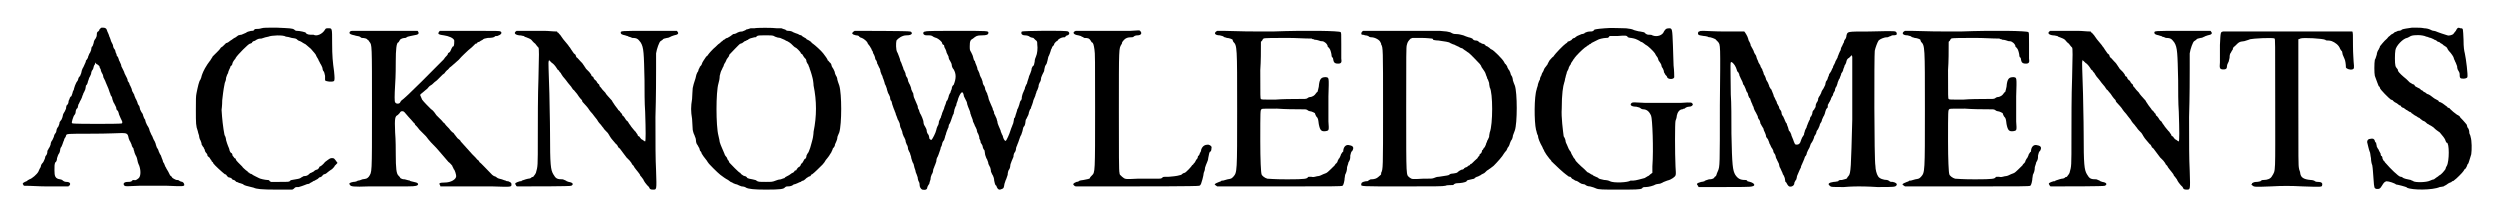
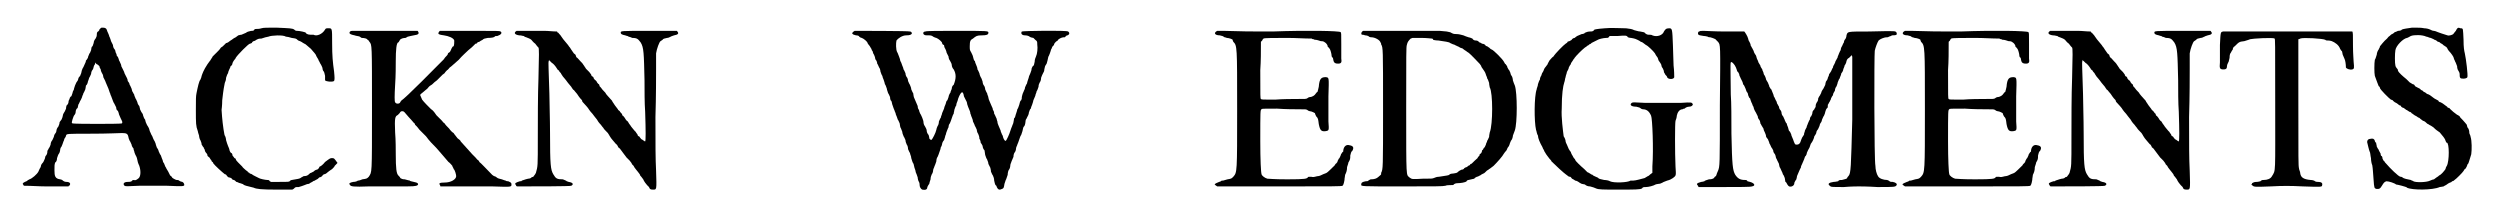
<svg xmlns="http://www.w3.org/2000/svg" xmlns:xlink="http://www.w3.org/1999/xlink" width="382px" height="33px" viewBox="0 0 3822 336" version="1.1">
  <defs>
-     <path id="gl8455" d="M 122 3 C 121 3 121 4 121 4 C 121 5 120 6 119 7 C 118 7 117 9 117 10 C 117 15 116 16 115 18 C 114 19 112 22 112 25 C 111 27 111 30 109 31 C 109 31 108 34 108 36 C 107 39 106 41 105 42 C 105 43 103 46 103 48 C 102 49 101 52 100 52 C 100 54 99 56 98 58 C 97 60 96 63 95 64 C 94 66 93 69 93 70 C 93 72 91 75 91 76 C 90 77 88 79 88 81 C 88 82 87 84 86 85 C 85 86 84 89 83 91 C 82 94 81 97 81 98 C 80 99 79 102 79 103 C 78 105 78 107 77 108 C 76 108 76 109 75 110 C 75 111 74 113 73 115 C 73 118 72 120 71 121 C 70 121 69 124 69 127 C 68 129 67 132 66 133 C 66 133 64 136 64 138 C 64 139 63 142 62 144 C 61 145 60 147 59 148 C 59 150 58 153 57 155 C 55 157 54 160 54 162 C 54 163 53 165 52 166 C 51 167 50 170 50 171 C 49 173 48 176 47 177 C 46 178 45 181 45 183 C 44 186 43 188 42 189 C 42 190 40 192 40 193 C 40 197 39 199 37 201 C 37 202 36 204 36 205 C 35 207 34 210 33 211 C 31 213 30 215 30 216 C 30 216 30 217 29 219 C 28 220 27 223 26 225 C 24 229 16 236 12 237 C 11 238 9 238 9 239 C 8 240 7 240 5 241 C 1 243 1 244 3 246 C 3 247 3 247 4 247 C 15 247 27 248 38 248 C 50 248 61 248 73 248 C 73 247 73 247 74 247 C 77 244 75 241 70 241 C 67 241 65 240 63 238 C 63 238 61 237 60 237 C 52 236 51 232 51 223 C 51 215 51 215 52 211 C 54 210 55 207 55 204 C 56 201 57 198 58 197 C 59 196 60 192 60 190 C 60 189 61 187 62 186 C 63 184 64 181 65 178 C 66 177 66 174 67 173 C 68 172 69 170 69 169 C 70 166 69 166 111 166 C 132 166 153 165 156 165 C 163 165 165 166 166 171 C 166 172 167 175 168 177 C 169 178 170 181 171 183 C 171 184 172 187 174 189 C 174 191 175 193 175 193 C 175 194 176 197 177 199 C 179 202 180 206 180 207 C 180 208 181 212 183 216 C 186 225 185 234 181 236 C 181 236 180 237 178 238 C 177 238 176 239 175 238 C 174 238 172 238 171 240 C 169 241 167 241 165 241 C 159 241 157 244 160 247 C 162 248 163 248 183 247 C 198 247 211 247 226 247 C 250 248 252 248 253 246 C 253 244 252 242 250 241 C 249 241 246 240 245 239 C 244 238 242 238 241 238 C 240 238 234 235 234 234 C 234 234 233 232 231 231 C 230 229 229 227 228 225 C 227 223 226 222 225 220 C 225 219 223 217 223 216 C 222 213 221 211 220 210 C 220 209 219 206 218 204 C 217 202 217 200 216 199 C 215 198 214 195 213 193 C 213 191 211 189 210 187 C 210 186 209 184 209 184 C 209 183 208 180 207 178 C 205 175 204 172 204 172 C 204 172 203 169 202 168 C 201 165 199 162 199 161 C 199 160 198 157 196 154 C 195 153 194 150 193 148 C 193 147 192 145 192 144 C 190 142 190 140 189 138 C 189 136 187 133 186 132 C 186 131 184 129 184 127 C 184 126 183 124 183 123 C 181 121 180 118 180 117 C 179 115 178 112 177 111 C 177 110 175 107 175 105 C 174 104 173 101 172 100 C 172 99 171 97 171 96 C 170 94 169 91 168 90 C 168 88 166 85 165 84 C 165 81 163 78 162 76 C 161 74 160 72 160 72 C 160 71 159 69 158 67 C 157 65 156 63 155 61 C 155 59 154 57 153 55 C 153 54 151 52 151 50 C 150 48 150 46 148 45 C 148 43 147 41 146 39 C 146 37 145 35 144 34 C 143 33 142 30 142 28 C 141 26 140 24 139 22 C 139 21 138 19 137 16 C 136 15 136 12 135 11 C 135 10 133 7 133 6 C 132 2 130 1 126 1 C 124 1 123 1 122 3 M 121 61 C 121 63 122 64 123 66 C 123 68 124 70 125 72 C 126 73 127 76 127 78 C 128 80 129 82 130 84 C 130 84 131 87 132 89 C 133 91 134 94 135 96 C 135 96 136 99 137 102 C 138 103 138 106 139 107 C 140 108 141 110 141 112 C 142 115 143 118 144 119 C 145 121 146 123 147 125 C 147 127 148 130 149 130 C 150 130 150 132 151 134 C 151 136 153 139 154 142 C 157 148 157 148 156 150 C 154 151 83 151 79 150 C 79 150 78 149 78 149 C 78 147 79 145 79 144 C 80 141 81 138 82 137 C 83 136 84 134 84 132 C 84 130 85 127 87 126 C 87 125 88 123 88 121 C 89 120 90 117 91 115 C 92 114 93 111 94 109 C 94 107 96 105 96 103 C 97 102 98 99 99 97 C 99 96 100 93 100 91 C 101 91 103 87 103 85 C 104 82 105 80 105 79 C 106 78 107 75 108 73 C 108 71 109 68 110 67 C 111 66 112 63 112 62 C 112 61 113 59 114 58 C 114 57 114 57 115 55 C 115 57 116 57 117 58 C 118 58 120 60 121 61 z" fill="black" />
+     <path id="gl8455" d="M 122 3 C 121 3 121 4 121 4 C 121 5 120 6 119 7 C 118 7 117 9 117 10 C 117 15 116 16 115 18 C 114 19 112 22 112 25 C 111 27 111 30 109 31 C 109 31 108 34 108 36 C 107 39 106 41 105 42 C 105 43 103 46 103 48 C 102 49 101 52 100 52 C 100 54 99 56 98 58 C 97 60 96 63 95 64 C 94 66 93 69 93 70 C 93 72 91 75 91 76 C 90 77 88 79 88 81 C 88 82 87 84 86 85 C 85 86 84 89 83 91 C 82 94 81 97 81 98 C 80 99 79 102 79 103 C 78 105 78 107 77 108 C 76 108 76 109 75 110 C 75 111 74 113 73 115 C 73 118 72 120 71 121 C 70 121 69 124 69 127 C 68 129 67 132 66 133 C 66 133 64 136 64 138 C 64 139 63 142 62 144 C 61 145 60 147 59 148 C 59 150 58 153 57 155 C 55 157 54 160 54 162 C 54 163 53 165 52 166 C 51 167 50 170 50 171 C 49 173 48 176 47 177 C 46 178 45 181 45 183 C 44 186 43 188 42 189 C 42 190 40 192 40 193 C 40 197 39 199 37 201 C 37 202 36 204 36 205 C 35 207 34 210 33 211 C 31 213 30 215 30 216 C 30 216 30 217 29 219 C 28 220 27 223 26 225 C 24 229 16 236 12 237 C 11 238 9 238 9 239 C 8 240 7 240 5 241 C 1 243 1 244 3 246 C 3 247 3 247 4 247 C 15 247 27 248 38 248 C 50 248 61 248 73 248 C 73 247 73 247 74 247 C 77 244 75 241 70 241 C 67 241 65 240 63 238 C 63 238 61 237 60 237 C 52 236 51 232 51 223 C 51 215 51 215 52 211 C 54 210 55 207 55 204 C 56 201 57 198 58 197 C 59 196 60 192 60 190 C 60 189 61 187 62 186 C 63 184 64 181 65 178 C 66 177 66 174 67 173 C 68 172 69 170 69 169 C 70 166 69 166 111 166 C 132 166 153 165 156 165 C 163 165 165 166 166 171 C 166 172 167 175 168 177 C 169 178 170 181 171 183 C 171 184 172 187 174 189 C 174 191 175 193 175 193 C 175 194 176 197 177 199 C 179 202 180 206 180 207 C 180 208 181 212 183 216 C 186 225 185 234 181 236 C 181 236 180 237 178 238 C 177 238 176 239 175 238 C 174 238 172 238 171 240 C 169 241 167 241 165 241 C 159 241 157 244 160 247 C 162 248 163 248 183 247 C 198 247 211 247 226 247 C 250 248 252 248 253 246 C 253 244 252 242 250 241 C 249 241 246 240 245 239 C 244 238 242 238 241 238 C 240 238 234 235 234 234 C 234 234 233 232 231 231 C 230 229 229 227 228 225 C 227 223 226 222 225 220 C 225 219 223 217 223 216 C 222 213 221 211 220 210 C 220 209 219 206 218 204 C 217 202 217 200 216 199 C 215 198 214 195 213 193 C 213 191 211 189 210 187 C 210 186 209 184 209 184 C 209 183 208 180 207 178 C 205 175 204 172 204 172 C 204 172 203 169 202 168 C 201 165 199 162 199 161 C 199 160 198 157 196 154 C 195 153 194 150 193 148 C 193 147 192 145 192 144 C 190 142 190 140 189 138 C 189 136 187 133 186 132 C 186 131 184 129 184 127 C 184 126 183 124 183 123 C 181 121 180 118 180 117 C 179 115 178 112 177 111 C 177 110 175 107 175 105 C 174 104 173 101 172 100 C 172 99 171 97 171 96 C 170 94 169 91 168 90 C 168 88 166 85 165 84 C 165 81 163 78 162 76 C 161 74 160 72 160 72 C 160 71 159 69 158 67 C 157 65 156 63 155 61 C 155 59 154 57 153 55 C 153 54 151 52 151 50 C 150 48 150 46 148 45 C 148 43 147 41 146 39 C 146 37 145 35 144 34 C 143 33 142 30 142 28 C 141 26 140 24 139 22 C 139 21 138 19 137 16 C 136 15 136 12 135 11 C 135 10 133 7 133 6 C 132 2 130 1 126 1 C 124 1 123 1 122 3 M 121 61 C 121 63 122 64 123 66 C 123 68 124 70 125 72 C 126 73 127 76 127 78 C 128 80 129 82 130 84 C 130 84 131 87 132 89 C 133 91 134 94 135 96 C 135 96 136 99 137 102 C 138 103 138 106 139 107 C 142 115 143 118 144 119 C 145 121 146 123 147 125 C 147 127 148 130 149 130 C 150 130 150 132 151 134 C 151 136 153 139 154 142 C 157 148 157 148 156 150 C 154 151 83 151 79 150 C 79 150 78 149 78 149 C 78 147 79 145 79 144 C 80 141 81 138 82 137 C 83 136 84 134 84 132 C 84 130 85 127 87 126 C 87 125 88 123 88 121 C 89 120 90 117 91 115 C 92 114 93 111 94 109 C 94 107 96 105 96 103 C 97 102 98 99 99 97 C 99 96 100 93 100 91 C 101 91 103 87 103 85 C 104 82 105 80 105 79 C 106 78 107 75 108 73 C 108 71 109 68 110 67 C 111 66 112 63 112 62 C 112 61 113 59 114 58 C 114 57 114 57 115 55 C 115 57 116 57 117 58 C 118 58 120 60 121 61 z" fill="black" />
    <path id="gl10510" d="M 175 23 C 172 24 169 24 168 24 C 166 24 165 24 164 25 C 163 27 162 27 159 27 C 156 28 153 28 151 30 C 149 31 146 32 144 33 C 142 33 140 34 139 34 C 138 35 136 36 135 37 C 133 38 131 39 130 40 C 130 40 129 41 127 42 C 126 43 124 44 123 45 C 121 46 120 46 120 46 C 120 46 118 48 117 49 C 115 51 114 52 112 53 C 111 54 111 55 108 58 C 107 59 105 61 103 63 C 102 64 100 66 99 67 C 99 68 97 70 96 72 C 96 73 94 74 94 75 C 94 75 93 76 91 79 C 85 88 83 94 82 97 C 82 98 81 101 80 103 C 78 105 76 114 74 124 C 73 129 73 133 73 150 C 73 171 73 175 76 183 C 76 184 77 187 78 190 C 78 192 79 196 80 197 C 81 199 82 202 82 204 C 83 205 84 208 85 208 C 85 210 87 211 87 213 C 87 214 88 216 90 218 C 91 219 91 221 91 221 C 91 222 93 223 94 224 C 95 225 96 228 97 228 C 97 229 98 231 99 231 C 99 231 100 232 100 233 C 102 236 114 247 118 250 C 120 250 121 252 121 252 C 121 253 123 254 124 255 C 126 255 128 256 129 257 C 129 258 131 259 132 259 C 133 259 135 261 136 262 C 138 262 140 264 142 264 C 144 265 146 265 147 266 C 147 267 154 269 159 270 C 160 270 162 271 163 271 C 167 273 174 274 199 274 C 208 274 216 274 223 274 C 225 273 225 273 226 272 C 228 270 228 270 233 270 C 237 269 239 268 242 267 C 244 266 247 265 249 265 C 250 264 252 263 254 262 C 255 261 257 260 258 260 C 259 259 262 258 263 257 C 264 256 265 255 265 255 C 267 255 270 253 270 252 C 271 251 272 250 273 250 C 274 250 276 249 278 247 C 279 246 282 244 285 242 C 287 240 289 238 289 237 C 289 237 290 236 291 235 C 293 233 294 232 293 232 C 288 225 288 225 285 225 C 282 225 282 225 274 231 C 271 235 267 238 266 238 C 265 238 265 240 264 241 C 263 242 262 243 261 243 C 260 243 258 244 256 246 C 254 247 252 248 252 248 C 251 248 250 249 249 250 C 247 252 245 253 241 253 C 240 253 238 255 237 255 C 236 256 235 257 228 258 C 222 259 220 259 219 261 C 217 262 216 262 203 262 C 199 262 194 262 190 262 C 189 262 189 261 188 261 C 187 259 186 259 184 259 C 181 259 172 257 171 256 C 169 255 167 254 165 253 C 163 252 161 251 160 250 C 160 250 158 249 157 249 C 156 247 154 247 154 247 C 154 246 153 245 151 244 C 149 242 146 240 145 238 C 144 237 141 234 139 232 C 137 230 135 228 135 226 C 134 225 133 225 133 225 C 133 225 132 223 130 221 C 130 219 129 217 128 217 C 127 217 125 213 125 211 C 125 211 124 208 123 206 C 122 204 121 200 120 197 C 120 195 119 191 118 190 C 117 188 117 184 116 180 C 114 167 113 151 113 150 C 113 150 114 143 114 135 C 116 117 117 113 118 108 C 119 106 120 103 120 100 C 121 97 122 94 123 93 C 123 92 124 89 125 87 C 126 85 127 83 127 82 C 129 81 130 79 130 77 C 131 75 132 73 133 72 C 133 72 135 70 135 69 C 138 64 155 47 157 47 C 158 47 159 46 160 46 C 160 45 162 43 163 43 C 164 43 166 42 167 41 C 169 40 170 39 175 39 C 181 37 181 37 186 36 C 190 34 209 33 213 36 C 215 36 219 37 222 38 C 229 39 229 39 231 41 C 232 42 234 43 235 43 C 237 44 239 45 240 46 C 241 46 241 47 242 47 C 243 47 246 50 252 55 C 258 62 259 63 260 65 C 260 66 261 67 262 69 C 262 69 264 72 264 73 C 265 75 266 76 266 77 C 267 78 270 84 270 85 C 270 85 270 87 271 89 C 273 91 273 93 274 97 C 274 100 274 103 274 104 C 276 106 285 107 288 105 C 289 103 289 100 288 90 C 286 76 285 66 285 46 C 285 22 285 23 279 23 C 276 23 275 23 274 25 C 270 32 261 36 256 33 C 255 33 253 33 251 33 C 247 33 244 31 244 30 C 244 29 234 27 231 27 C 229 27 228 27 226 25 C 223 23 220 23 198 22 C 184 22 178 22 175 23 z" fill="black" />
    <path id="gl8705" d="M 58 1 C 55 1 54 3 54 4 C 54 6 57 7 62 8 C 64 9 68 9 70 10 C 71 11 73 12 73 12 C 77 12 82 13 82 15 C 83 15 84 16 85 18 C 89 23 89 20 89 123 C 89 227 89 220 84 228 C 81 231 81 231 74 232 C 72 233 69 234 67 234 C 66 235 63 236 60 236 C 55 237 52 238 55 241 C 56 243 60 244 84 243 C 99 243 115 243 130 243 C 154 243 157 243 160 241 C 162 239 160 237 154 236 C 151 235 148 235 148 234 C 147 234 144 233 140 232 C 136 232 135 231 133 230 C 133 229 132 228 130 226 C 127 223 126 215 126 193 C 126 186 126 171 125 159 C 124 136 125 134 129 132 C 130 131 132 129 132 129 C 133 127 134 126 136 126 C 139 126 139 127 146 135 C 150 139 153 143 154 144 C 156 145 156 147 156 147 C 156 147 157 148 159 150 C 160 151 162 154 163 155 C 165 157 168 160 173 165 C 178 172 184 178 189 183 C 194 189 198 193 208 205 C 211 207 213 210 214 211 C 214 213 216 214 216 216 C 218 217 220 225 220 227 C 220 232 212 237 202 237 C 195 237 192 238 195 241 C 195 242 195 243 196 243 C 205 243 214 243 222 243 C 239 243 259 243 276 243 C 306 244 306 244 306 240 C 306 237 305 237 301 235 C 300 235 298 235 297 234 C 296 234 294 233 291 232 C 288 231 285 231 283 229 C 282 228 280 227 279 227 C 279 227 277 226 276 225 C 268 217 258 206 256 205 C 256 204 255 203 254 202 C 253 202 252 200 250 198 C 248 196 246 194 245 193 C 237 184 228 174 227 173 C 227 172 225 170 222 168 C 220 165 217 162 216 160 C 214 159 211 156 209 153 C 206 150 203 147 202 145 C 200 144 198 141 198 141 C 196 139 193 136 189 132 C 186 127 182 123 181 123 C 178 120 169 111 167 108 C 166 106 165 103 164 101 C 164 100 165 99 169 96 C 171 94 174 92 175 91 C 176 90 178 87 180 86 C 182 85 183 84 184 83 C 185 82 187 80 190 78 C 192 76 196 72 199 69 C 201 68 201 67 202 67 C 202 66 205 63 206 62 C 207 62 208 60 210 58 C 212 57 218 51 224 46 C 229 40 236 34 239 31 C 243 28 246 25 247 24 C 248 23 249 22 250 21 C 252 21 253 20 253 19 C 253 19 255 18 256 18 C 257 17 259 16 261 15 C 263 13 264 13 269 12 C 276 12 279 11 280 10 C 280 9 282 9 284 9 C 290 7 292 4 289 2 C 287 1 287 1 241 1 C 225 1 210 1 195 1 C 194 1 194 2 193 3 C 191 6 193 7 201 8 C 208 9 216 12 217 16 C 217 19 217 23 216 25 C 214 25 214 27 213 28 C 212 30 211 33 210 34 C 208 35 207 36 207 37 C 207 37 207 38 205 40 C 204 41 202 43 201 45 C 191 55 139 108 135 109 C 135 110 133 111 133 112 C 132 115 126 115 125 112 C 124 111 124 102 125 85 C 126 71 126 55 126 48 C 126 31 127 19 130 19 C 130 19 131 18 132 16 C 133 13 138 12 141 12 C 142 12 144 10 145 10 C 148 9 150 9 154 8 C 162 7 163 5 160 1 C 159 1 156 1 140 1 C 115 1 99 1 78 1 C 67 1 58 1 58 1 z" fill="black" />
    <path id="gl8707" d="M 10 25 C 5 28 7 31 14 32 C 18 32 19 33 21 33 C 22 34 24 35 25 35 C 27 36 31 37 33 39 C 34 40 36 43 39 45 C 41 48 43 50 44 51 C 45 52 45 63 44 99 C 43 124 43 165 43 189 C 43 238 43 235 40 246 C 38 250 37 250 36 252 C 35 252 33 253 33 253 C 33 254 30 255 28 255 C 23 256 19 258 18 258 C 18 259 17 259 15 259 C 9 261 6 262 9 265 C 9 266 10 267 11 267 C 35 267 94 267 95 266 C 99 264 98 261 91 260 C 89 259 87 259 87 258 C 86 258 85 257 82 256 C 73 256 71 255 67 248 C 63 241 62 234 62 184 C 62 162 61 135 61 123 C 60 85 59 74 60 72 C 60 72 60 71 61 70 C 61 71 61 72 62 72 C 63 73 64 74 65 75 C 66 75 70 79 73 84 C 73 85 75 86 76 87 C 76 88 78 90 79 91 C 79 92 81 94 82 96 C 84 98 86 101 87 102 C 89 105 90 106 95 112 C 96 114 97 115 97 115 C 97 115 98 117 99 117 C 100 118 102 121 104 123 C 106 126 108 129 109 130 C 111 132 112 133 112 134 C 112 134 112 135 113 136 C 117 140 121 145 121 145 C 121 145 124 150 128 154 C 130 157 132 159 135 163 C 136 165 138 168 141 171 C 143 174 145 176 145 176 C 145 177 149 181 152 184 C 153 186 154 187 154 187 C 154 188 156 190 157 192 C 158 193 160 196 162 198 C 163 199 165 202 166 202 C 167 204 168 205 168 206 C 169 207 171 208 172 210 C 175 214 178 218 181 222 C 182 223 184 225 186 227 C 187 228 188 230 189 231 C 189 232 190 233 190 233 C 190 233 191 234 192 235 C 193 238 198 243 200 246 C 201 247 202 249 202 249 C 202 250 203 251 204 252 C 205 253 206 255 207 256 C 208 259 212 264 213 265 C 214 266 215 267 216 268 C 217 271 218 272 222 272 C 228 272 228 273 227 243 C 226 223 226 203 226 159 C 227 128 227 94 227 84 C 227 73 227 63 227 60 C 228 53 232 42 234 41 C 235 40 236 40 237 39 C 238 37 240 37 244 36 C 247 36 249 34 250 34 C 251 33 253 33 255 32 C 261 31 263 29 260 26 C 260 25 259 25 259 25 C 245 25 231 25 217 25 C 171 25 172 25 172 28 C 172 30 174 31 179 32 C 181 33 184 33 184 34 C 185 34 188 35 190 36 C 198 36 199 38 203 43 C 208 51 208 60 209 102 C 209 117 209 138 210 151 C 211 181 211 196 210 197 C 210 197 209 197 208 196 C 207 195 205 194 205 194 C 204 194 203 192 202 191 C 201 189 200 189 200 189 C 199 189 198 187 198 186 C 196 184 195 181 194 181 C 190 176 188 174 187 172 C 186 171 184 168 183 166 C 181 165 179 162 178 160 C 177 159 176 157 175 157 C 175 157 174 156 174 154 C 173 154 172 152 171 151 C 171 150 169 149 168 148 C 168 147 165 144 163 141 C 161 138 159 135 159 135 C 159 134 157 132 156 131 C 153 128 150 124 149 123 C 149 122 147 120 144 117 C 142 114 140 112 139 111 C 139 109 138 108 138 108 C 137 108 136 106 135 105 C 135 104 133 102 133 102 C 132 102 131 100 130 99 C 130 98 129 96 128 96 C 127 96 126 94 126 93 C 125 92 124 90 123 89 C 121 87 119 85 118 84 C 117 82 116 81 116 81 C 116 81 115 79 114 78 C 113 76 111 74 109 72 C 107 70 105 67 103 66 C 102 64 102 63 102 63 C 102 62 100 61 99 60 C 96 56 93 51 93 51 C 93 51 91 49 90 47 C 83 39 81 36 79 33 C 78 31 76 30 75 28 C 74 28 73 27 73 26 C 66 26 60 25 53 25 C 42 25 28 25 22 25 C 14 25 11 25 10 25 z" fill="black" />
-     <path id="gl10511" d="M 109 7 C 108 7 105 7 103 7 C 100 8 97 9 96 9 C 96 10 92 11 90 12 C 86 12 84 13 82 14 C 81 15 78 16 76 16 C 75 17 73 18 72 19 C 72 19 69 21 67 22 C 65 22 63 24 63 24 C 63 24 62 25 61 25 C 59 27 58 28 57 28 C 57 29 55 30 54 31 C 52 32 51 34 45 39 C 39 45 37 48 37 48 C 37 48 36 50 34 51 C 31 56 28 59 27 63 C 27 64 25 66 24 67 C 24 69 22 70 22 72 C 22 73 21 75 20 76 C 19 78 18 81 18 82 C 18 83 17 86 16 89 C 15 92 14 95 13 100 C 13 103 12 111 12 117 C 10 129 10 136 12 148 C 12 153 13 160 13 165 C 14 170 15 172 16 174 C 16 175 18 178 18 181 C 18 184 19 187 20 188 C 21 189 22 192 23 193 C 24 195 24 198 25 198 C 26 199 27 201 27 202 C 28 204 31 208 35 213 C 36 215 37 216 37 216 C 37 217 52 232 56 235 C 60 238 64 241 68 243 C 69 244 71 245 72 246 C 72 246 75 247 76 248 C 78 249 81 250 82 250 C 84 251 86 252 89 253 C 92 253 95 254 96 255 C 100 257 108 258 127 258 C 150 258 154 257 156 255 C 158 253 159 253 161 253 C 165 253 168 252 170 250 C 171 250 174 249 176 248 C 178 247 180 246 181 246 C 181 246 183 244 185 244 C 187 243 189 241 190 240 C 192 239 193 238 193 238 C 194 238 195 237 196 237 C 197 235 198 234 199 234 C 202 232 211 223 215 219 C 217 217 219 214 220 212 C 222 210 223 208 224 207 C 225 206 226 204 226 204 C 227 202 229 200 229 199 C 230 197 231 195 231 194 C 232 193 233 192 234 190 C 234 188 235 186 236 184 C 237 182 238 179 238 177 C 238 175 240 172 241 169 C 245 156 245 109 241 96 C 240 93 238 88 238 87 C 238 85 237 82 236 81 C 235 79 234 77 234 75 C 233 73 232 70 231 69 C 231 69 229 66 229 65 C 229 64 228 61 226 60 C 225 59 224 57 223 57 C 223 55 219 50 216 46 C 213 42 203 33 200 31 C 198 30 197 28 197 28 C 197 28 195 27 194 26 C 192 25 190 24 190 24 C 190 23 188 22 186 21 C 184 20 183 19 182 18 C 181 18 178 17 177 16 C 174 15 171 14 169 13 C 168 12 165 11 162 11 C 159 11 158 10 157 9 C 156 9 154 8 151 7 C 150 7 147 7 144 7 C 138 6 112 6 109 7 M 141 20 C 143 21 147 22 149 22 C 151 23 154 24 156 25 C 156 25 159 27 160 27 C 162 28 165 30 166 31 C 169 34 172 37 173 37 C 174 37 180 43 181 45 C 181 46 182 47 183 47 C 183 47 184 48 185 50 C 186 52 188 54 189 55 C 189 55 190 57 190 59 C 191 61 192 63 193 64 C 193 66 195 68 195 70 C 196 72 197 76 198 79 C 199 83 200 86 200 87 C 200 88 201 92 201 96 C 206 120 206 144 201 168 C 201 172 200 176 200 177 C 200 178 199 181 198 185 C 197 188 196 193 195 195 C 194 198 193 200 193 200 C 192 201 191 203 190 205 C 190 207 189 210 188 210 C 187 210 186 212 185 214 C 184 216 183 217 183 217 C 182 217 181 219 181 220 C 180 221 179 223 178 223 C 177 223 176 225 175 226 C 175 226 174 228 174 228 C 172 228 171 229 171 230 C 170 231 169 232 168 232 C 168 232 166 233 165 234 C 164 235 162 236 160 237 C 158 238 156 239 156 240 C 155 240 153 241 150 242 C 148 242 144 243 142 244 C 137 246 136 246 127 246 C 116 246 115 246 112 244 C 112 243 109 243 106 242 C 101 241 100 241 98 240 C 97 238 95 237 94 237 C 93 237 91 236 90 235 C 88 234 87 232 87 232 C 85 232 72 218 70 216 C 69 214 69 213 69 213 C 68 213 67 211 66 208 C 64 206 63 204 63 204 C 63 204 62 201 61 199 C 60 197 59 194 58 192 C 57 190 56 187 55 184 C 55 183 54 178 53 174 C 49 159 49 106 53 93 C 54 90 55 85 55 81 C 56 77 57 73 58 72 C 59 70 60 67 61 66 C 61 64 63 61 63 61 C 64 60 65 57 66 55 C 67 54 68 52 69 51 C 69 51 70 49 70 48 C 72 46 86 31 87 31 C 87 31 88 31 90 30 C 91 29 93 28 94 27 C 96 27 97 25 99 25 C 100 23 105 22 109 21 C 111 21 112 21 112 20 C 114 18 115 18 127 18 C 137 18 138 18 141 20 z" fill="black" />
    <path id="gl10752" d="M 26 39 C 24 40 22 42 22 43 C 24 45 24 45 28 46 C 31 46 33 47 33 48 C 34 49 36 50 37 50 C 40 51 46 56 46 58 C 46 58 47 60 48 61 C 50 63 51 66 52 67 C 52 68 53 70 54 71 C 54 72 55 75 56 76 C 57 78 58 81 58 83 C 60 85 61 88 61 90 C 62 91 63 94 64 96 C 65 97 66 100 66 102 C 67 105 68 108 69 109 C 69 110 70 113 71 115 C 72 118 73 121 73 122 C 74 123 75 126 76 129 C 76 131 78 135 78 136 C 79 137 80 140 81 142 C 81 145 82 148 83 148 C 84 150 84 153 85 155 C 86 158 87 161 88 163 C 88 164 90 167 90 169 C 91 171 92 174 93 177 C 94 178 95 181 96 183 C 96 185 97 188 97 189 C 98 190 99 194 100 196 C 100 199 102 202 102 203 C 103 204 104 207 105 209 C 105 211 106 214 107 216 C 108 217 109 220 109 223 C 110 225 111 228 112 229 C 112 231 114 234 114 237 C 115 240 116 244 117 245 C 118 246 118 249 119 252 C 120 254 121 258 121 259 C 122 261 123 264 124 267 C 124 269 125 273 126 274 C 127 276 127 278 127 279 C 127 282 129 285 131 286 C 136 287 139 286 139 282 C 140 280 141 278 142 277 C 142 276 143 273 144 270 C 144 267 145 264 146 262 C 147 261 148 258 148 256 C 148 254 150 251 150 250 C 151 248 152 245 153 242 C 153 239 154 236 155 235 C 156 233 157 230 158 227 C 159 225 160 221 160 220 C 161 219 162 216 162 215 C 162 214 163 211 165 209 C 166 206 167 203 167 202 C 168 201 168 198 169 196 C 170 194 171 190 172 189 C 172 186 173 184 174 183 C 175 181 176 178 177 175 C 178 172 179 169 180 168 C 180 166 181 164 181 162 C 182 159 183 156 184 155 C 184 153 185 150 186 148 C 187 143 190 137 192 135 C 194 134 195 135 196 141 C 197 143 198 145 199 147 C 199 147 201 150 201 153 C 202 156 203 159 204 161 C 205 163 206 166 206 168 C 207 169 207 172 208 173 C 208 174 210 177 210 180 C 211 182 213 186 213 187 C 214 188 215 191 216 193 C 216 195 217 198 218 199 C 219 201 220 204 220 207 C 221 208 222 211 222 213 C 223 214 224 216 225 218 C 225 220 226 223 228 225 C 228 227 229 230 229 232 C 230 235 231 238 232 239 C 232 240 234 243 234 246 C 235 248 236 250 237 252 C 237 253 238 255 238 258 C 239 260 240 263 241 264 C 242 266 243 269 243 272 C 244 276 244 277 245 279 C 246 279 247 281 247 282 C 249 286 251 287 255 285 C 258 284 258 283 259 277 C 260 274 261 271 261 271 C 262 270 262 268 264 263 C 264 260 265 256 266 255 C 267 254 268 251 268 249 C 268 246 270 243 270 242 C 271 240 272 237 273 235 C 273 232 274 229 275 228 C 276 227 277 224 277 222 C 277 220 279 217 279 216 C 280 214 281 211 282 208 C 283 205 284 202 285 201 C 285 201 286 198 287 195 C 288 190 288 189 290 187 C 291 186 292 180 292 178 C 292 177 294 175 294 174 C 295 172 297 169 297 166 C 298 163 299 160 300 160 C 300 159 301 156 302 154 C 303 151 304 148 304 147 C 305 145 306 142 307 140 C 307 138 309 135 309 133 C 310 132 311 129 312 126 C 312 123 313 121 314 119 C 315 118 316 115 316 112 C 317 109 318 107 319 105 C 320 103 321 102 321 99 C 322 94 322 94 324 91 C 325 90 325 88 326 85 C 327 81 327 79 328 78 C 329 76 330 73 331 70 C 331 68 333 66 333 65 C 333 64 334 63 336 61 C 336 59 338 57 339 56 C 340 55 342 54 342 54 C 342 52 348 49 351 49 C 351 49 352 49 353 49 C 354 48 355 46 357 46 C 360 45 361 42 358 40 C 356 38 288 39 286 40 C 284 43 286 46 291 46 C 294 46 297 47 298 48 C 299 49 303 50 304 50 C 304 50 306 52 307 53 C 310 55 310 56 310 60 C 311 66 310 75 308 79 C 307 81 306 84 306 87 C 305 92 305 93 303 94 C 302 96 301 97 301 100 C 300 103 299 106 298 108 C 297 109 297 112 296 114 C 295 117 294 120 294 121 C 293 122 292 125 291 127 C 291 130 289 132 289 133 C 288 135 287 137 286 142 C 286 144 286 145 285 147 C 283 148 283 151 282 154 C 281 157 280 160 279 161 C 279 162 278 165 277 168 C 276 170 276 174 274 175 C 274 177 273 180 273 181 C 273 183 271 186 271 187 C 270 189 269 192 268 195 C 267 199 262 210 261 210 C 260 211 258 208 257 205 C 257 204 256 201 255 200 C 255 199 253 196 253 194 C 252 192 251 189 250 187 C 249 185 248 182 248 180 C 247 178 247 175 246 174 C 245 172 244 169 243 168 C 243 165 242 163 241 162 C 241 160 240 158 239 156 C 238 154 237 151 236 149 C 235 147 234 144 234 143 C 234 141 232 138 232 136 C 231 135 230 132 229 130 C 229 128 228 125 227 124 C 226 123 225 120 225 118 C 224 115 223 112 222 111 C 221 109 220 106 220 105 C 219 103 218 100 217 99 C 217 97 216 94 215 92 C 214 90 213 87 213 86 C 211 85 211 82 210 79 C 210 78 208 74 207 72 C 205 69 205 68 205 63 C 205 55 206 53 210 51 C 215 47 216 46 224 46 C 231 46 234 45 234 42 C 234 39 234 39 184 39 C 159 39 137 39 136 40 C 133 40 132 42 133 44 C 135 46 135 46 142 46 C 145 46 147 47 148 48 C 150 49 152 50 153 50 C 156 51 162 56 162 58 C 162 59 163 61 165 61 C 165 63 166 66 167 67 C 168 69 169 72 169 73 C 170 75 171 77 172 79 C 172 81 173 84 174 85 C 175 87 177 90 177 92 C 177 94 178 97 180 99 C 184 106 184 113 180 123 C 178 124 177 127 177 129 C 177 130 175 133 175 135 C 174 136 172 140 172 142 C 171 145 170 148 169 148 C 168 150 168 152 167 154 C 166 156 165 159 165 160 C 164 162 163 165 162 167 C 162 169 160 172 160 174 C 159 175 158 178 157 180 C 157 183 156 186 155 187 C 154 189 153 192 153 193 C 152 198 147 207 146 208 C 145 210 142 207 142 206 C 142 205 142 204 141 201 C 139 199 138 196 138 194 C 138 192 136 189 135 187 C 134 186 133 183 133 181 C 133 179 132 177 131 174 C 130 172 129 169 128 168 C 127 166 126 163 126 162 C 125 161 124 159 124 156 C 123 154 122 151 121 149 C 120 147 119 144 118 142 C 118 141 117 138 117 136 C 116 135 115 132 114 130 C 114 127 112 124 112 123 C 111 122 110 119 109 117 C 109 115 108 112 107 111 C 106 110 105 107 105 105 C 104 103 103 100 102 99 C 102 98 101 95 100 93 C 99 90 98 87 97 86 C 97 85 96 81 95 79 C 94 77 93 73 92 72 C 90 68 90 58 91 54 C 93 51 100 46 106 46 C 112 46 114 45 115 43 C 115 42 114 40 112 40 C 111 39 28 39 26 39 z" fill="black" />
-     <path id="gl8706" d="M 81 1 C 75 3 77 7 85 8 C 88 9 90 9 90 10 C 91 10 93 11 94 12 C 101 12 102 13 104 16 C 105 18 106 19 106 19 C 108 19 109 23 110 30 C 111 35 111 48 111 121 C 111 223 111 221 106 226 C 104 228 103 229 103 230 C 103 231 99 232 93 233 C 91 233 88 234 87 234 C 86 235 84 236 82 236 C 80 237 77 238 77 240 C 77 240 79 243 81 243 C 82 243 91 243 105 243 C 118 243 136 243 148 243 C 183 243 271 243 273 242 C 276 241 276 238 278 232 C 279 228 280 224 280 222 C 281 220 282 217 282 214 C 283 211 284 208 285 206 C 286 204 287 201 287 199 C 288 193 289 189 290 189 C 291 189 292 187 292 184 C 293 181 291 179 287 178 C 282 178 278 180 276 186 C 276 188 275 190 274 191 C 274 192 273 195 271 196 C 271 198 270 200 269 201 C 268 201 268 203 267 204 C 267 205 265 207 264 208 C 264 209 262 210 262 210 C 262 211 252 222 250 222 C 249 222 247 223 245 225 C 241 226 239 227 226 228 C 218 228 217 228 216 229 C 214 231 214 231 205 231 C 200 231 188 231 177 231 C 157 232 158 232 153 228 C 150 225 149 225 149 222 C 148 220 148 191 148 126 C 148 24 148 29 152 22 C 153 21 153 19 153 19 C 153 19 154 17 156 15 C 159 12 162 11 167 11 C 169 11 170 11 171 10 C 172 9 174 8 177 8 C 182 8 185 5 181 1 C 180 0 180 0 166 1 C 149 1 111 1 94 1 C 86 1 81 1 81 1 z" fill="black" />
    <path id="gl10753" d="M 42 2 C 36 5 38 9 46 9 C 49 10 51 10 52 11 C 52 12 55 12 57 13 C 60 13 66 15 66 16 C 66 16 66 17 67 19 C 73 25 73 26 73 123 C 73 223 73 222 67 229 C 64 232 64 232 58 233 C 55 234 51 235 51 235 C 50 235 49 235 49 235 C 48 236 46 237 45 237 C 42 238 38 240 38 241 C 38 241 40 243 42 244 C 43 244 47 244 52 244 C 57 244 100 244 148 244 C 221 244 235 244 237 243 C 238 242 239 240 240 234 C 240 231 241 228 241 226 C 243 222 244 219 244 214 C 244 213 246 209 246 207 C 249 202 249 201 249 196 C 250 193 250 190 252 189 C 255 184 254 181 248 180 C 242 178 238 183 238 190 C 238 190 237 190 236 192 C 235 193 234 195 234 196 C 233 198 232 201 231 201 C 231 202 229 204 229 206 C 228 207 227 209 226 209 C 226 210 225 210 225 211 C 222 214 213 223 212 223 C 212 223 210 224 207 225 C 205 226 201 228 199 228 C 197 228 195 229 194 229 C 193 229 192 230 188 229 C 184 229 183 229 183 230 C 181 232 180 233 151 233 C 129 233 123 232 120 232 C 116 231 111 227 111 225 C 110 223 109 202 109 174 C 109 126 109 125 111 124 C 111 123 113 123 135 123 C 148 124 163 124 169 124 C 180 124 180 124 182 125 C 183 126 185 127 186 127 C 189 127 194 130 194 130 C 194 131 195 133 196 135 C 199 138 199 139 200 147 C 202 157 204 159 211 158 C 216 157 216 157 215 143 C 215 137 215 119 215 104 C 216 73 216 75 211 74 C 204 74 201 76 200 89 C 199 93 199 94 198 97 C 197 97 196 99 195 100 C 194 102 190 105 186 105 C 185 105 183 106 182 107 C 180 108 180 108 166 108 C 159 108 144 108 132 109 C 112 109 111 109 110 108 C 109 107 109 106 109 63 C 110 49 110 34 110 19 C 111 18 111 18 112 17 C 112 16 114 14 114 14 C 115 13 132 13 152 13 C 165 13 177 14 189 14 C 190 15 191 15 192 15 C 193 16 195 16 196 16 C 197 16 200 17 203 18 C 208 18 208 19 211 21 C 213 23 214 25 214 27 C 215 27 216 29 217 30 C 218 31 220 38 220 41 C 220 41 220 43 222 44 C 222 45 223 48 223 49 C 224 52 226 53 230 53 C 235 53 236 51 235 45 C 235 42 235 33 235 23 C 235 6 235 5 234 4 C 232 2 183 1 128 3 C 95 3 81 3 52 2 C 48 2 43 2 42 2 z" fill="black" />
    <path id="gl10754" d="M 11 7 C 9 8 7 11 9 13 C 10 13 12 13 14 14 C 17 14 18 15 19 15 C 20 16 21 17 24 17 C 29 17 37 21 38 25 C 39 26 39 27 39 28 C 42 33 42 34 42 127 C 42 222 42 222 39 228 C 39 229 39 230 39 230 C 39 231 37 232 35 234 C 32 237 28 238 23 238 C 22 238 21 239 19 240 C 19 241 16 241 15 241 C 10 242 8 243 8 246 C 8 249 6 249 72 249 C 124 249 135 249 139 248 C 141 247 145 247 147 247 C 150 247 152 247 152 246 C 153 245 155 244 158 244 C 162 244 170 243 172 241 C 172 240 174 239 175 239 C 180 238 183 237 184 237 C 184 236 186 235 188 234 C 190 234 192 232 193 232 C 194 231 196 230 198 229 C 199 229 201 227 202 226 C 203 225 204 224 204 224 C 205 224 206 223 207 222 C 208 222 211 219 214 217 C 220 211 228 202 230 198 C 231 197 232 195 232 195 C 233 195 234 193 235 191 C 235 190 237 187 238 186 C 238 185 239 184 239 183 C 239 183 240 180 241 178 C 243 176 244 172 244 170 C 245 168 246 164 247 162 C 251 151 251 103 247 92 C 246 90 245 87 244 84 C 244 82 243 78 242 77 C 241 76 240 73 240 72 C 239 70 238 67 237 67 C 237 66 235 64 235 62 C 234 61 233 59 233 59 C 232 59 231 57 230 55 C 228 51 214 37 211 36 C 210 36 208 34 207 33 C 207 33 205 32 204 31 C 203 31 201 30 201 29 C 200 28 198 27 196 27 C 195 26 193 25 192 25 C 190 23 189 22 186 22 C 184 22 182 21 181 19 C 179 18 176 17 175 17 C 172 16 169 15 167 14 C 163 13 160 12 156 12 C 151 12 150 11 148 10 C 147 9 145 9 141 8 C 138 8 133 7 130 7 C 127 7 120 7 108 7 C 82 7 47 7 28 7 C 19 7 11 7 11 7 M 118 19 C 118 19 120 19 120 21 C 121 21 123 22 128 22 C 141 24 142 24 145 25 C 146 26 149 27 151 28 C 153 28 155 30 156 30 C 157 31 159 31 160 32 C 162 33 163 34 165 34 C 166 35 168 36 169 37 C 171 38 172 39 172 39 C 172 39 173 40 175 41 C 178 43 191 57 193 59 C 193 60 195 61 195 63 C 199 69 201 71 202 75 C 202 76 204 79 204 81 C 205 82 206 85 207 88 C 207 91 208 94 208 95 C 213 103 213 153 208 165 C 208 166 207 169 207 172 C 206 174 205 177 204 178 C 204 180 202 182 202 184 C 201 186 200 189 199 189 C 198 190 198 192 196 193 C 196 195 195 197 194 198 C 193 198 192 199 192 201 C 191 202 189 204 189 205 C 182 211 180 214 179 214 C 178 214 178 214 177 216 C 175 216 174 218 172 219 C 171 219 169 220 168 221 C 168 222 166 223 164 223 C 162 224 160 225 159 226 C 157 228 157 228 151 229 C 148 229 145 230 145 231 C 143 232 142 232 129 234 C 126 234 123 235 121 236 C 118 237 118 237 104 237 C 87 238 87 238 83 235 C 78 230 78 239 78 129 C 78 42 78 32 79 29 C 80 24 82 22 85 19 C 86 19 87 18 88 18 C 93 18 97 18 102 18 C 110 18 117 19 118 19 z" fill="black" />
    <path id="gl10755" d="M 143 1 C 129 2 128 3 127 3 C 125 6 123 6 120 6 C 117 6 114 7 112 8 C 112 9 109 10 107 10 C 105 11 102 12 100 13 C 100 13 97 15 96 16 C 94 16 92 18 92 18 C 92 19 90 20 88 21 C 87 21 85 22 85 22 C 85 23 84 24 82 25 C 79 27 66 40 63 45 C 61 46 59 49 57 51 C 56 53 54 56 54 57 C 53 58 52 60 51 61 C 51 61 49 63 48 66 C 48 67 46 70 46 70 C 45 71 45 73 44 75 C 43 76 42 79 42 81 C 41 82 40 85 39 88 C 39 91 37 94 37 96 C 33 107 33 146 36 159 C 37 161 37 165 39 168 C 39 172 42 179 46 186 C 46 186 47 189 48 190 C 49 192 49 193 50 194 C 52 198 55 201 57 204 C 58 205 60 207 60 208 C 66 214 79 226 82 228 C 83 229 85 230 86 231 C 87 232 88 232 89 232 C 90 232 91 234 92 235 C 94 236 96 237 97 238 C 99 238 102 240 102 240 C 103 241 105 242 107 243 C 108 243 111 244 112 244 C 114 246 117 247 120 247 C 124 248 127 249 129 250 C 133 252 140 252 163 252 C 189 252 199 252 201 250 C 202 248 204 248 207 248 C 211 248 219 246 222 244 C 222 244 225 243 227 243 C 229 243 231 242 233 241 C 234 240 238 239 240 238 C 244 237 246 236 249 234 C 254 230 254 231 253 216 C 252 195 252 149 253 145 C 254 143 255 139 255 137 C 256 132 259 127 264 127 C 265 126 267 126 267 126 C 269 124 272 123 274 123 C 278 123 280 121 280 119 C 278 116 278 116 262 117 C 241 117 226 117 205 117 C 187 116 187 116 185 117 C 181 120 184 123 192 123 C 195 124 197 124 198 125 C 199 126 201 127 202 127 C 208 127 212 130 215 137 C 217 141 219 189 217 216 C 217 219 217 222 217 226 C 216 226 215 228 214 228 C 213 229 211 231 210 231 C 208 232 207 233 205 234 C 201 235 191 238 187 238 C 186 238 184 238 183 238 C 179 241 157 242 151 239 C 150 238 145 237 142 237 C 137 236 133 235 133 234 C 133 234 132 233 129 232 C 127 231 124 230 124 229 C 123 229 121 228 120 227 C 118 226 117 225 116 225 C 115 224 113 222 111 220 C 105 215 97 207 97 206 C 97 205 96 204 95 203 C 94 202 93 199 92 198 C 91 196 90 194 90 193 C 89 193 88 190 87 189 C 86 187 85 184 84 182 C 83 180 82 178 82 177 C 82 175 81 172 79 169 C 78 161 75 139 76 126 C 76 103 78 91 80 85 C 81 83 81 79 82 77 C 82 75 84 71 84 69 C 85 67 87 64 87 62 C 88 60 89 58 90 57 C 90 56 91 54 92 53 C 93 52 93 51 94 50 C 94 49 96 48 96 47 C 99 43 107 35 112 31 C 114 30 115 29 116 28 C 117 28 118 27 119 26 C 121 25 122 25 122 24 C 122 24 124 23 126 22 C 128 21 130 20 132 19 C 133 18 141 16 145 16 C 147 16 148 16 149 15 C 150 14 150 13 151 13 C 154 13 159 13 163 13 C 176 12 177 12 179 15 C 180 15 181 16 184 16 C 190 17 192 18 194 19 C 196 20 198 21 199 22 C 200 22 202 23 203 24 C 204 25 206 26 207 27 C 210 28 219 37 221 40 C 222 42 223 44 224 45 C 225 46 226 48 226 49 C 226 50 227 52 228 53 C 229 54 230 56 231 58 C 231 60 232 62 233 63 C 234 65 235 67 235 69 C 235 70 237 72 237 73 C 238 74 240 76 240 77 C 241 81 252 81 251 76 C 251 75 251 67 250 59 C 250 51 249 37 249 28 C 248 2 248 1 243 1 C 238 1 237 3 235 6 C 233 12 224 15 217 12 C 216 11 213 11 211 11 C 209 11 207 10 205 8 C 205 7 202 7 198 6 C 195 6 190 4 189 4 C 187 3 184 2 183 2 C 181 2 178 1 175 1 C 170 1 151 0 143 1 z" fill="black" />
    <path id="gl8704" d="M 8 7 C 6 7 6 9 6 11 C 7 13 9 13 15 14 C 18 14 20 15 21 15 C 22 16 24 16 25 16 C 29 17 34 19 34 20 C 34 20 36 22 37 23 C 41 28 41 24 40 122 C 40 216 40 217 37 224 C 36 226 35 229 35 229 C 35 230 34 231 34 232 C 33 232 31 234 31 235 C 29 236 28 237 23 237 C 20 238 16 239 16 240 C 15 240 13 241 11 241 C 4 243 3 244 6 247 C 6 247 6 248 7 249 C 20 249 34 249 47 249 C 69 249 88 249 90 248 C 96 247 94 243 87 241 C 86 241 84 240 83 240 C 82 238 81 238 79 238 C 72 238 68 236 64 230 C 60 223 59 216 58 166 C 58 144 58 117 57 105 C 57 82 56 57 57 55 C 58 53 63 58 65 63 C 66 66 67 68 67 69 C 69 70 69 72 70 73 C 70 76 72 78 72 79 C 73 81 74 83 75 85 C 76 87 76 90 77 90 C 78 91 79 94 80 96 C 81 98 81 100 82 101 C 82 101 84 103 84 106 C 85 109 86 111 87 111 C 87 112 88 114 89 117 C 90 119 91 121 91 122 C 92 123 93 126 93 127 C 94 130 96 133 96 133 C 97 135 98 137 99 139 C 99 141 100 143 101 144 C 102 145 103 148 103 150 C 104 151 105 154 106 155 C 106 156 108 157 108 159 C 108 160 109 162 110 164 C 111 166 112 169 112 171 C 113 172 114 174 115 175 C 115 176 117 179 117 181 C 118 182 119 185 120 187 C 121 188 122 190 123 192 C 123 194 124 196 125 197 C 126 198 127 201 127 202 C 127 204 129 206 129 207 C 130 209 131 211 132 213 C 132 215 133 217 133 218 C 134 219 135 222 136 224 C 137 226 138 228 138 229 C 139 230 140 232 141 235 C 141 237 142 240 142 241 C 143 241 144 243 145 245 C 147 248 148 249 152 248 C 154 247 156 246 156 242 C 157 240 158 238 159 237 C 159 236 160 234 160 232 C 161 230 162 227 163 225 C 164 223 165 220 166 219 C 166 217 167 215 168 213 C 169 211 170 208 171 206 C 172 204 172 202 173 201 C 174 201 174 199 175 198 C 175 195 177 193 177 192 C 178 190 180 187 180 186 C 181 184 181 182 182 181 C 183 180 184 178 185 176 C 186 174 187 171 187 170 C 188 169 189 167 190 165 C 190 163 191 161 192 160 C 193 159 194 156 195 154 C 195 153 196 150 197 149 C 198 148 199 145 199 144 C 200 142 201 139 202 138 C 203 136 204 133 204 132 C 205 129 205 128 207 126 C 208 126 208 123 208 121 C 209 120 210 117 211 116 C 211 115 213 113 213 111 C 214 109 215 107 216 106 C 216 104 217 102 219 99 C 219 97 220 94 221 93 C 222 92 222 90 223 88 C 223 86 225 83 225 82 C 226 81 227 79 227 78 C 228 76 229 73 229 72 C 231 70 232 67 232 66 C 232 65 234 62 234 60 C 235 59 237 55 237 53 C 238 50 239 49 241 48 C 242 47 243 46 244 45 C 244 43 244 43 246 46 C 246 49 246 63 246 144 C 244 218 244 228 240 232 C 238 234 238 235 238 235 C 238 236 234 237 230 238 C 227 238 225 238 224 240 C 223 240 220 241 217 241 C 210 242 207 244 211 247 C 213 249 213 249 233 249 C 244 248 255 248 256 248 C 258 248 270 248 285 249 C 312 249 313 249 315 246 C 316 244 314 242 309 241 C 307 241 305 241 304 240 C 303 239 301 238 300 238 C 295 238 288 236 286 232 C 284 229 282 222 282 216 C 280 208 280 43 281 37 C 282 32 285 24 287 21 C 289 19 295 16 300 16 C 301 16 302 16 303 15 C 304 15 306 14 308 13 C 315 13 316 12 315 9 C 313 6 316 6 272 7 C 237 7 239 7 237 13 C 237 15 236 18 235 19 C 234 20 233 22 233 24 C 232 25 231 28 230 30 C 229 31 228 34 228 36 C 227 37 226 40 225 42 C 225 43 223 46 223 48 C 222 49 221 52 220 53 C 220 54 219 56 218 58 C 217 60 216 61 216 63 C 215 64 214 67 213 69 C 212 70 211 73 210 73 C 210 75 209 77 208 79 C 208 81 206 84 205 85 C 205 86 204 88 204 90 C 203 92 202 94 201 96 C 200 97 199 99 198 101 C 198 103 196 105 196 106 C 195 107 194 109 193 111 C 193 114 192 116 191 117 C 190 119 189 120 189 124 C 189 125 187 127 187 128 C 186 129 184 131 184 133 C 184 135 183 137 182 139 C 181 139 180 142 180 144 C 179 145 178 148 177 150 C 177 151 175 154 175 156 C 174 158 172 161 172 163 C 171 165 171 166 171 167 C 171 168 169 170 168 172 C 167 174 166 177 166 177 C 165 181 163 183 160 183 C 157 183 157 183 155 178 C 154 176 154 174 153 173 C 153 172 151 169 151 167 C 150 165 149 162 148 162 C 147 161 147 159 146 156 C 145 154 144 151 144 150 C 143 150 142 147 141 145 C 141 144 139 141 139 140 C 138 139 136 136 136 134 C 136 132 135 130 134 129 C 133 128 132 126 132 124 C 131 123 130 120 129 119 C 129 118 128 115 127 114 C 126 112 125 109 124 108 C 124 107 123 104 122 102 C 121 100 121 99 120 97 C 119 97 118 94 117 93 C 117 91 115 88 115 87 C 114 85 113 84 112 82 C 112 81 111 78 110 76 C 109 75 108 73 108 72 C 108 70 106 68 106 66 C 105 64 103 62 103 60 C 102 58 101 57 100 55 C 100 54 99 52 98 50 C 97 48 97 46 96 44 C 95 43 94 41 93 39 C 93 37 91 35 91 34 C 90 33 89 30 88 29 C 88 27 87 25 86 23 C 85 22 84 19 84 18 C 83 14 79 8 78 7 C 77 7 64 7 48 7 C 33 7 18 6 15 6 C 11 6 9 6 8 7 z" fill="black" />
-     <path id="gl10753" d="M 42 2 C 36 5 38 9 46 9 C 49 10 51 10 52 11 C 52 12 55 12 57 13 C 60 13 66 15 66 16 C 66 16 66 17 67 19 C 73 25 73 26 73 123 C 73 223 73 222 67 229 C 64 232 64 232 58 233 C 55 234 51 235 51 235 C 50 235 49 235 49 235 C 48 236 46 237 45 237 C 42 238 38 240 38 241 C 38 241 40 243 42 244 C 43 244 47 244 52 244 C 57 244 100 244 148 244 C 221 244 235 244 237 243 C 238 242 239 240 240 234 C 240 231 241 228 241 226 C 243 222 244 219 244 214 C 244 213 246 209 246 207 C 249 202 249 201 249 196 C 250 193 250 190 252 189 C 255 184 254 181 248 180 C 242 178 238 183 238 190 C 238 190 237 190 236 192 C 235 193 234 195 234 196 C 233 198 232 201 231 201 C 231 202 229 204 229 206 C 228 207 227 209 226 209 C 226 210 225 210 225 211 C 222 214 213 223 212 223 C 212 223 210 224 207 225 C 205 226 201 228 199 228 C 197 228 195 229 194 229 C 193 229 192 230 188 229 C 184 229 183 229 183 230 C 181 232 180 233 151 233 C 129 233 123 232 120 232 C 116 231 111 227 111 225 C 110 223 109 202 109 174 C 109 126 109 125 111 124 C 111 123 113 123 135 123 C 148 124 163 124 169 124 C 180 124 180 124 182 125 C 183 126 185 127 186 127 C 189 127 194 130 194 130 C 194 131 195 133 196 135 C 199 138 199 139 200 147 C 202 157 204 159 211 158 C 216 157 216 157 215 143 C 215 137 215 119 215 104 C 216 73 216 75 211 74 C 204 74 201 76 200 89 C 199 93 199 94 198 97 C 197 97 196 99 195 100 C 194 102 190 105 186 105 C 185 105 183 106 182 107 C 180 108 180 108 166 108 C 159 108 144 108 132 109 C 112 109 111 109 110 108 C 109 107 109 106 109 63 C 110 49 110 34 110 19 C 111 18 111 18 112 17 C 112 16 114 14 114 14 C 115 13 132 13 152 13 C 165 13 177 14 189 14 C 190 15 191 15 192 15 C 193 16 195 16 196 16 C 197 16 200 17 203 18 C 208 18 208 19 211 21 C 213 23 214 25 214 27 C 215 27 216 29 217 30 C 218 31 220 38 220 41 C 220 41 220 43 222 44 C 222 45 223 48 223 49 C 224 52 226 53 230 53 C 235 53 236 51 235 45 C 235 42 235 33 235 23 C 235 6 235 5 234 4 C 232 2 183 1 128 3 C 95 3 81 3 52 2 C 48 2 43 2 42 2 z" fill="black" />
    <path id="gl8707" d="M 10 25 C 5 28 7 31 14 32 C 18 32 19 33 21 33 C 22 34 24 35 25 35 C 27 36 31 37 33 39 C 34 40 36 43 39 45 C 41 48 43 50 44 51 C 45 52 45 63 44 99 C 43 124 43 165 43 189 C 43 238 43 235 40 246 C 38 250 37 250 36 252 C 35 252 33 253 33 253 C 33 254 30 255 28 255 C 23 256 19 258 18 258 C 18 259 17 259 15 259 C 9 261 6 262 9 265 C 9 266 10 267 11 267 C 35 267 94 267 95 266 C 99 264 98 261 91 260 C 89 259 87 259 87 258 C 86 258 85 257 82 256 C 73 256 71 255 67 248 C 63 241 62 234 62 184 C 62 162 61 135 61 123 C 60 85 59 74 60 72 C 60 72 60 71 61 70 C 61 71 61 72 62 72 C 63 73 64 74 65 75 C 66 75 70 79 73 84 C 73 85 75 86 76 87 C 76 88 78 90 79 91 C 79 92 81 94 82 96 C 84 98 86 101 87 102 C 89 105 90 106 95 112 C 96 114 97 115 97 115 C 97 115 98 117 99 117 C 100 118 102 121 104 123 C 106 126 108 129 109 130 C 111 132 112 133 112 134 C 112 134 112 135 113 136 C 117 140 121 145 121 145 C 121 145 124 150 128 154 C 130 157 132 159 135 163 C 136 165 138 168 141 171 C 143 174 145 176 145 176 C 145 177 149 181 152 184 C 153 186 154 187 154 187 C 154 188 156 190 157 192 C 158 193 160 196 162 198 C 163 199 165 202 166 202 C 167 204 168 205 168 206 C 169 207 171 208 172 210 C 175 214 178 218 181 222 C 182 223 184 225 186 227 C 187 228 188 230 189 231 C 189 232 190 233 190 233 C 190 233 191 234 192 235 C 193 238 198 243 200 246 C 201 247 202 249 202 249 C 202 250 203 251 204 252 C 205 253 206 255 207 256 C 208 259 212 264 213 265 C 214 266 215 267 216 268 C 217 271 218 272 222 272 C 228 272 228 273 227 243 C 226 223 226 203 226 159 C 227 128 227 94 227 84 C 227 73 227 63 227 60 C 228 53 232 42 234 41 C 235 40 236 40 237 39 C 238 37 240 37 244 36 C 247 36 249 34 250 34 C 251 33 253 33 255 32 C 261 31 263 29 260 26 C 260 25 259 25 259 25 C 245 25 231 25 217 25 C 171 25 172 25 172 28 C 172 30 174 31 179 32 C 181 33 184 33 184 34 C 185 34 188 35 190 36 C 198 36 199 38 203 43 C 208 51 208 60 209 102 C 209 117 209 138 210 151 C 211 181 211 196 210 197 C 210 197 209 197 208 196 C 207 195 205 194 205 194 C 204 194 203 192 202 191 C 201 189 200 189 200 189 C 199 189 198 187 198 186 C 196 184 195 181 194 181 C 190 176 188 174 187 172 C 186 171 184 168 183 166 C 181 165 179 162 178 160 C 177 159 176 157 175 157 C 175 157 174 156 174 154 C 173 154 172 152 171 151 C 171 150 169 149 168 148 C 168 147 165 144 163 141 C 161 138 159 135 159 135 C 159 134 157 132 156 131 C 153 128 150 124 149 123 C 149 122 147 120 144 117 C 142 114 140 112 139 111 C 139 109 138 108 138 108 C 137 108 136 106 135 105 C 135 104 133 102 133 102 C 132 102 131 100 130 99 C 130 98 129 96 128 96 C 127 96 126 94 126 93 C 125 92 124 90 123 89 C 121 87 119 85 118 84 C 117 82 116 81 116 81 C 116 81 115 79 114 78 C 113 76 111 74 109 72 C 107 70 105 67 103 66 C 102 64 102 63 102 63 C 102 62 100 61 99 60 C 96 56 93 51 93 51 C 93 51 91 49 90 47 C 83 39 81 36 79 33 C 78 31 76 30 75 28 C 74 28 73 27 73 26 C 66 26 60 25 53 25 C 42 25 28 25 22 25 C 14 25 11 25 10 25 z" fill="black" />
    <path id="gl10756" d="M 15 49 C 11 50 11 49 10 70 C 10 81 10 93 10 97 C 9 107 10 108 16 108 C 19 108 21 107 21 103 C 21 101 22 99 23 97 C 24 96 24 93 25 90 C 25 85 26 83 27 82 C 28 80 29 78 30 77 C 30 75 31 73 33 72 C 40 65 40 65 48 64 C 52 63 57 61 57 61 C 60 60 93 58 95 60 C 96 61 96 61 96 160 C 96 273 97 264 91 274 C 89 278 84 280 78 280 C 76 280 75 280 73 282 C 72 282 70 283 67 283 C 63 283 62 284 60 285 C 60 286 60 286 59 287 C 59 288 60 288 60 288 C 63 291 63 291 89 290 C 108 289 119 289 139 290 C 168 291 169 291 169 288 C 170 285 168 283 163 283 C 162 283 159 283 158 282 C 157 281 154 280 151 280 C 140 279 136 276 135 270 C 135 267 133 264 133 262 C 132 257 132 253 132 150 C 132 120 132 91 132 61 C 133 61 133 61 135 60 C 139 58 171 60 174 62 C 175 63 176 63 177 63 C 178 63 181 63 184 64 C 189 66 195 70 197 76 C 198 78 199 79 200 80 C 200 81 201 84 201 85 C 202 87 203 90 204 92 C 205 94 206 100 206 105 C 207 107 212 109 216 108 C 219 107 219 106 218 96 C 218 94 217 83 217 72 C 217 53 217 51 216 49 C 215 49 209 49 116 49 C 61 49 16 49 15 49 z" fill="black" />
    <path id="gl11008" d="M 71 2 C 64 3 57 4 55 5 C 55 6 52 7 49 7 C 47 8 45 9 44 9 C 43 10 42 11 40 12 C 39 12 37 14 36 15 C 34 16 33 18 32 19 C 27 23 22 30 21 31 C 21 33 19 35 19 36 C 18 37 16 41 16 44 C 15 47 14 51 13 52 C 12 57 12 73 13 77 C 16 85 18 91 19 93 C 21 94 21 96 21 96 C 21 98 35 112 38 114 C 39 114 40 115 41 115 C 41 116 43 117 44 118 C 46 119 48 120 49 121 C 51 123 52 123 52 123 C 53 123 54 124 54 125 C 55 126 57 127 58 127 C 59 128 61 129 62 130 C 63 130 65 132 67 133 C 68 133 70 134 70 135 C 70 135 72 136 73 137 C 74 138 76 139 78 140 C 79 141 81 142 81 142 C 82 142 83 143 84 144 C 85 145 87 146 88 147 C 89 147 91 148 93 150 C 94 151 95 152 96 152 C 96 152 97 153 99 154 C 100 154 102 156 104 157 C 109 162 110 162 114 165 C 118 170 122 174 123 178 C 124 180 124 181 125 181 C 129 181 129 210 125 217 C 125 217 123 220 123 222 C 121 225 116 231 113 232 C 112 233 111 234 109 235 C 108 236 106 237 105 238 C 104 238 101 239 99 240 C 93 243 76 243 73 241 C 72 240 70 240 69 239 C 64 238 58 237 56 235 C 55 234 53 234 53 234 C 50 234 36 220 31 214 C 30 213 28 211 28 210 C 27 210 26 208 25 206 C 25 204 24 202 24 202 C 23 202 22 201 22 198 C 21 196 19 193 19 192 C 18 191 17 189 16 187 C 16 185 15 183 15 181 C 14 181 13 179 13 178 C 12 175 10 174 6 175 C 3 175 1 177 1 180 C 2 184 4 193 5 195 C 6 196 6 201 7 205 C 7 209 8 214 9 216 C 10 222 10 226 11 238 C 12 252 12 252 16 253 C 20 253 21 253 24 248 C 27 243 28 242 31 241 C 35 241 44 244 46 246 C 47 246 51 247 55 248 C 58 249 63 250 63 251 C 71 255 103 255 114 250 C 116 250 119 249 120 249 C 121 248 124 247 125 246 C 126 245 128 244 130 243 C 131 243 133 242 133 241 C 135 241 136 240 137 239 C 139 238 150 227 151 225 C 152 223 153 222 153 222 C 154 222 155 220 156 218 C 157 216 157 214 158 214 C 159 213 161 205 163 199 C 164 192 164 178 162 172 C 162 170 160 167 160 166 C 160 162 159 159 157 157 C 157 156 156 154 156 153 C 155 152 153 149 150 146 C 147 143 145 141 145 140 C 145 140 144 139 142 138 C 141 138 138 135 135 133 C 132 130 129 128 129 127 C 127 127 126 126 126 126 C 126 125 124 124 124 124 C 123 123 121 122 120 121 C 119 120 117 119 115 118 C 114 118 112 117 112 116 C 112 115 110 115 109 114 C 107 113 105 112 104 111 C 100 108 98 106 94 105 C 92 103 90 102 89 102 C 88 100 87 100 85 99 C 84 98 83 97 83 97 C 83 97 81 96 79 95 C 77 94 75 93 75 92 C 75 91 73 90 72 90 C 70 89 69 88 67 87 C 66 86 64 84 62 82 C 57 78 50 72 49 69 C 49 67 48 66 47 65 C 46 64 45 62 45 61 C 44 58 44 42 45 37 C 46 30 57 19 63 18 C 64 18 67 16 69 15 C 74 13 87 13 93 16 C 95 16 98 18 100 18 C 102 19 105 20 106 21 C 107 21 109 22 111 24 C 113 24 114 25 114 25 C 114 25 116 27 117 27 C 119 28 120 30 121 30 C 121 30 122 31 124 32 C 125 33 126 34 126 35 C 127 36 127 37 128 38 C 132 42 136 48 136 50 C 136 51 138 54 138 55 C 139 56 140 60 141 62 C 141 65 142 68 143 69 C 144 71 145 72 145 75 C 145 78 145 80 147 81 C 152 82 156 81 157 79 C 158 76 155 51 153 42 C 152 38 151 33 151 21 C 150 3 151 3 146 3 C 142 1 141 3 139 7 C 137 9 136 11 135 12 C 134 13 129 15 126 14 C 119 12 114 10 111 9 C 109 8 106 7 105 7 C 103 7 101 6 99 5 C 97 4 93 3 90 3 C 85 2 82 2 71 2 z" fill="black" />
  </defs>
  <use xlink:href="#gl8455" x="0" y="42" />
  <use xlink:href="#gl10510" x="198" y="21" />
  <use xlink:href="#gl8705" x="456" y="47" />
  <use xlink:href="#gl8707" x="760" y="23" />
  <use xlink:href="#gl10511" x="1031" y="37" />
  <use xlink:href="#gl10752" x="1270" y="9" />
  <use xlink:href="#gl8706" x="1559" y="47" />
  <use xlink:href="#gl10753" x="1818" y="46" />
  <use xlink:href="#gl10754" x="2076" y="41" />
  <use xlink:href="#gl10755" x="2320" y="43" />
  <use xlink:href="#gl8704" x="2602" y="42" />
  <use xlink:href="#gl10753" x="2888" y="46" />
  <use xlink:href="#gl8707" x="3146" y="23" />
  <use xlink:href="#gl10756" x="3410" y="0" />
  <use xlink:href="#gl11008" x="3648" y="41" />
</svg>